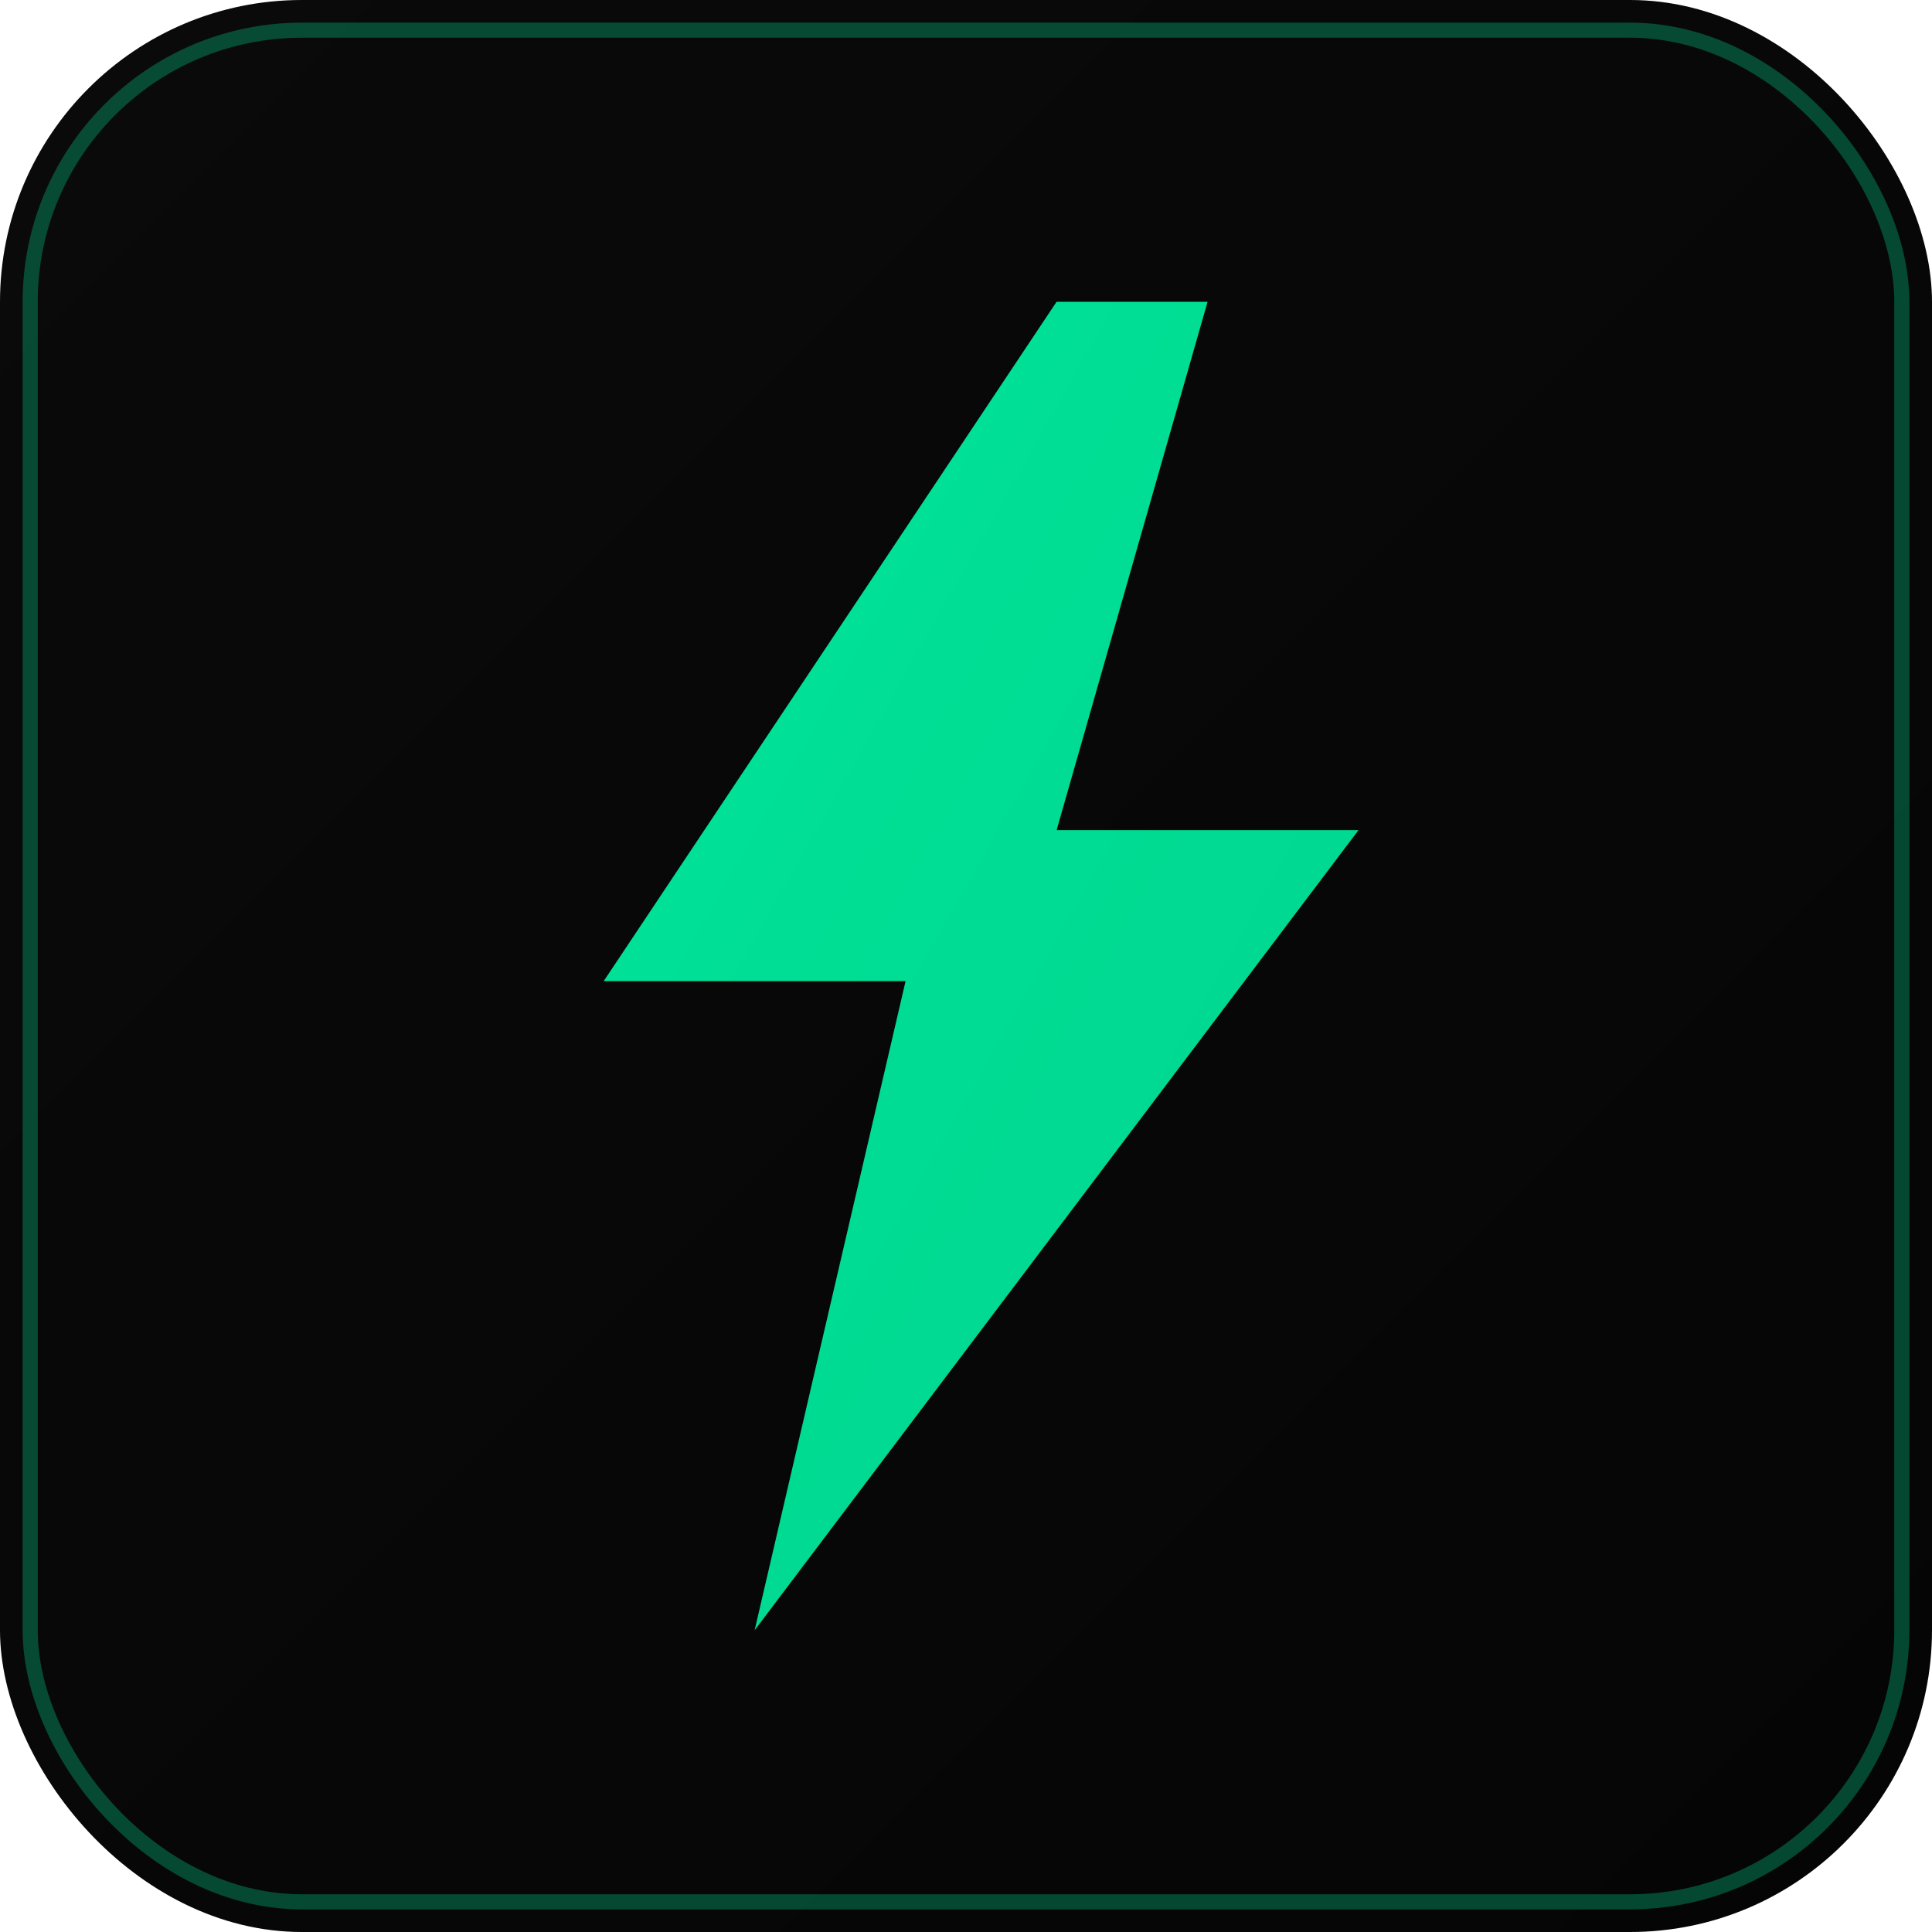
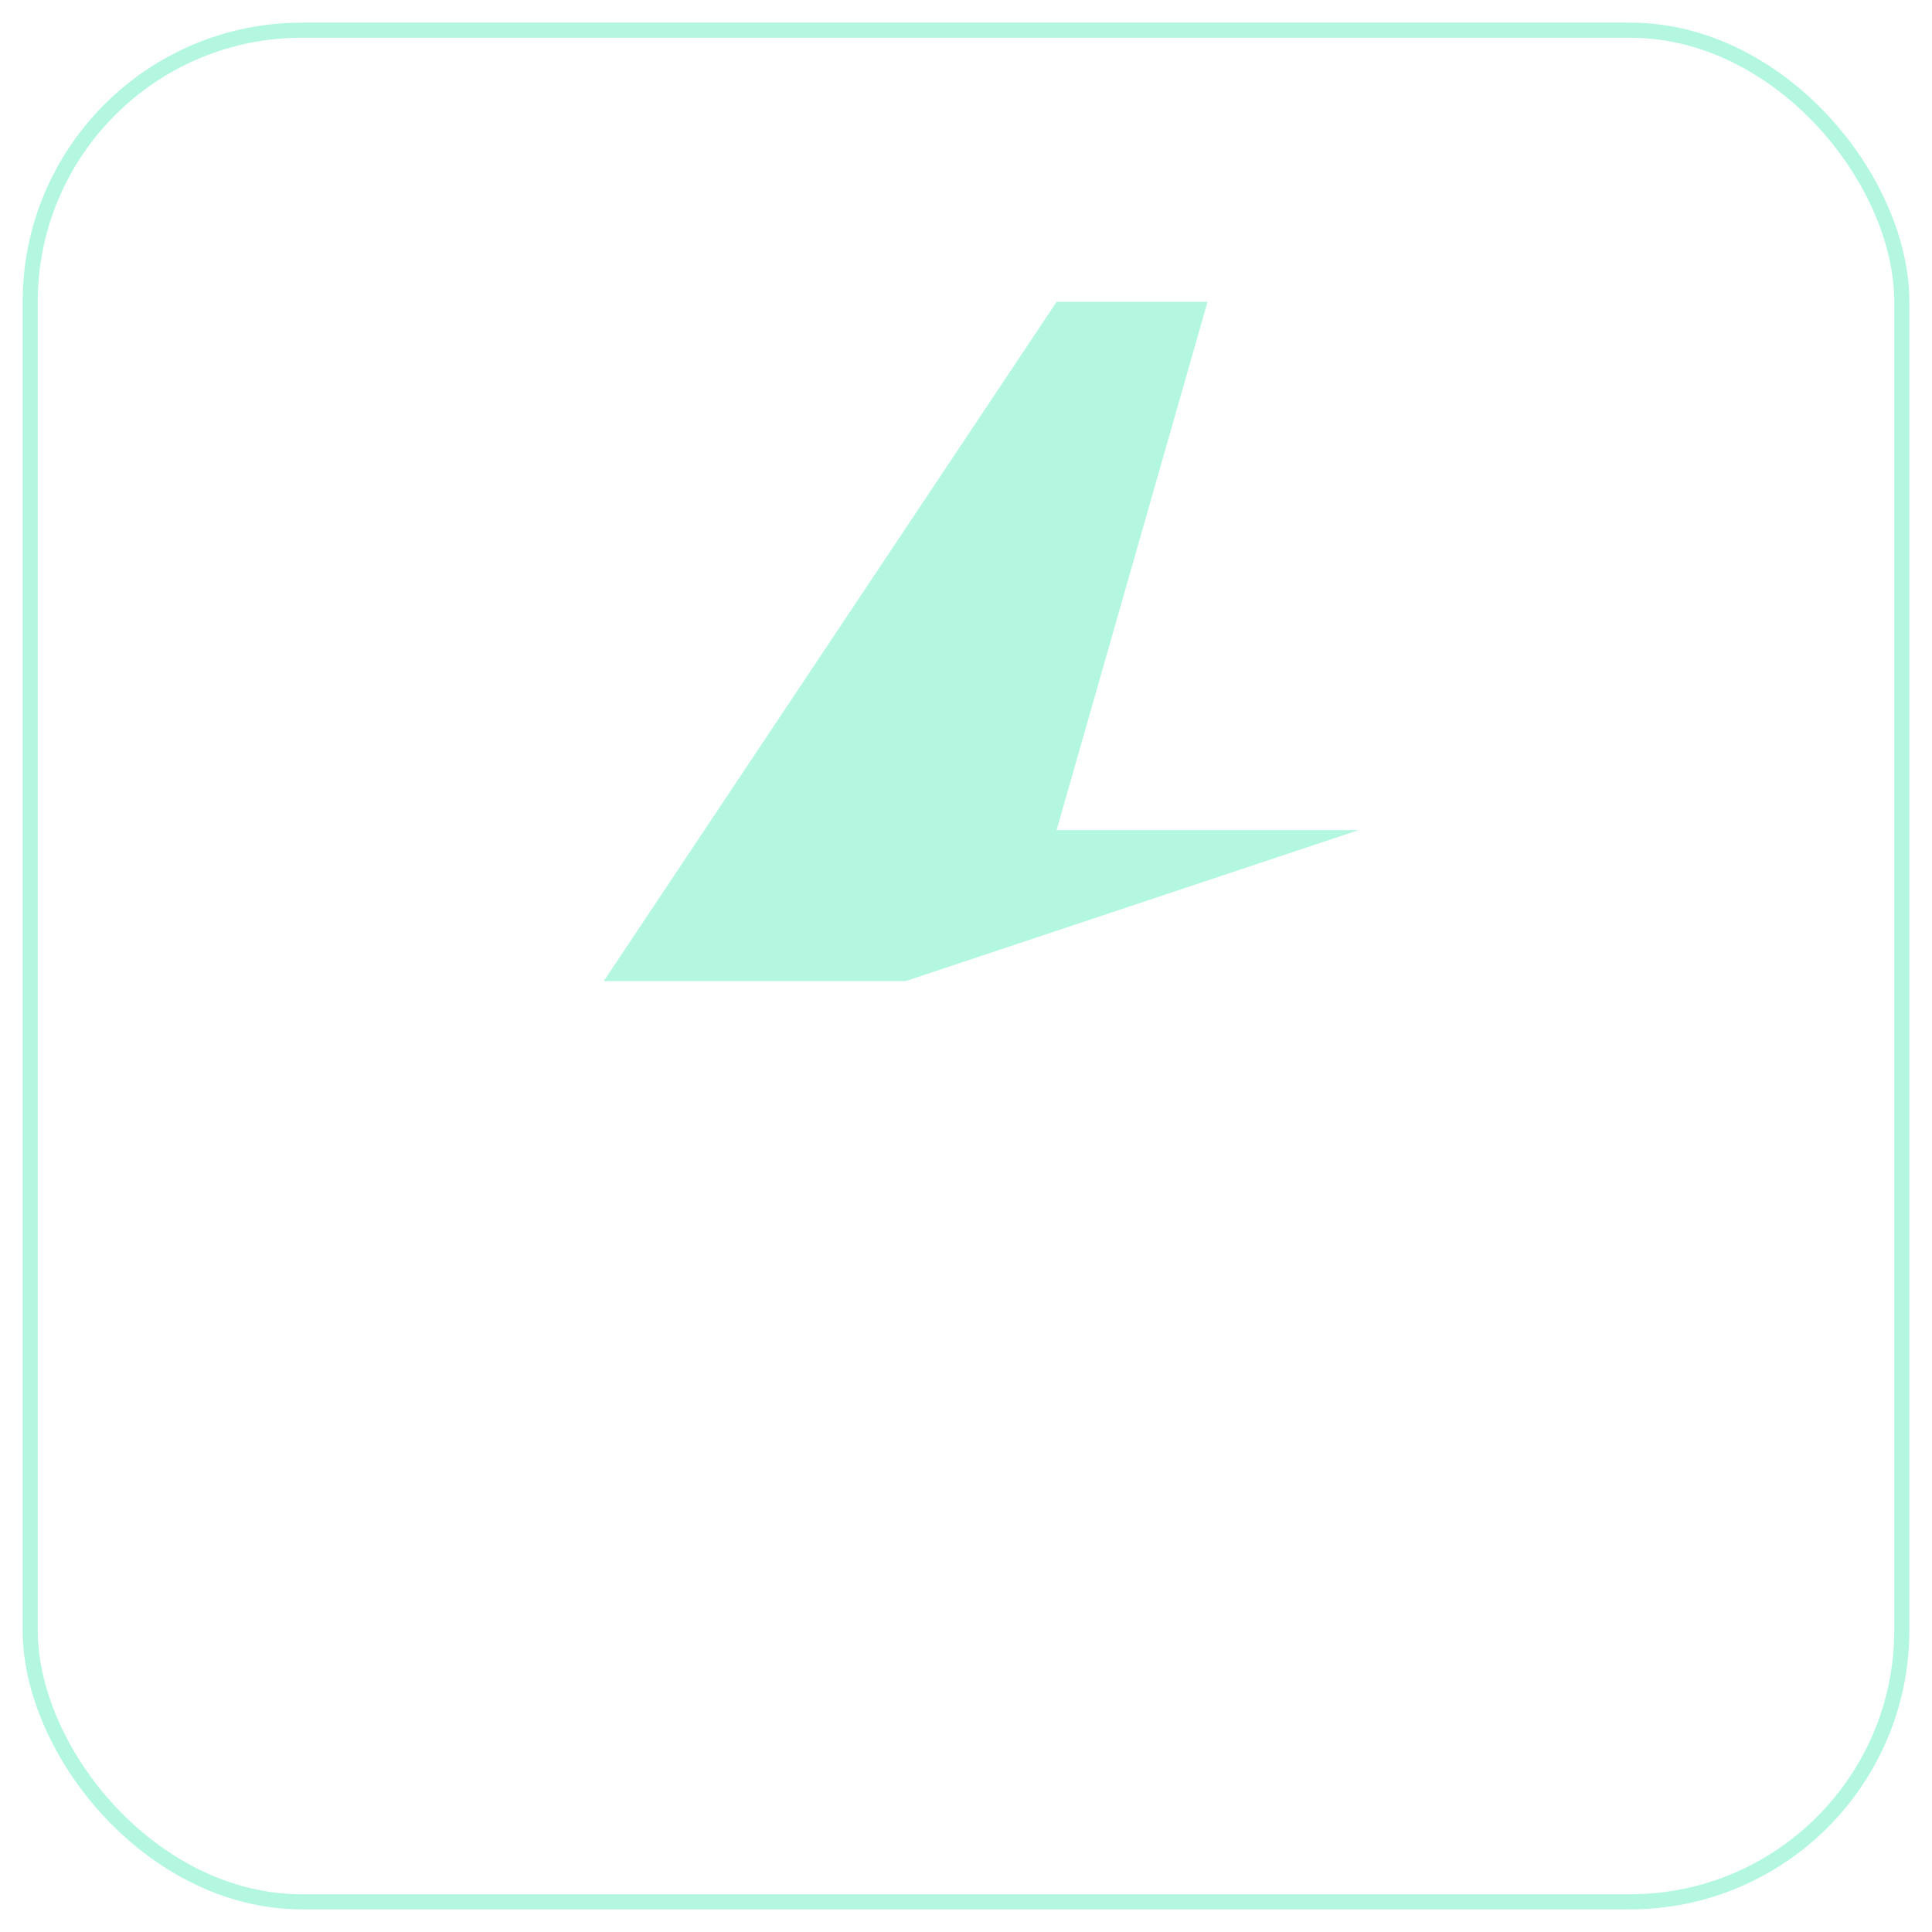
<svg xmlns="http://www.w3.org/2000/svg" viewBox="0 0 512 512">
  <defs>
    <linearGradient id="bg" x1="0%" y1="0%" x2="100%" y2="100%">
      <stop offset="0%" style="stop-color:#0a0a0a" />
      <stop offset="100%" style="stop-color:#050505" />
    </linearGradient>
    <linearGradient id="glow" x1="0%" y1="0%" x2="100%" y2="100%">
      <stop offset="0%" style="stop-color:#00E599" />
      <stop offset="100%" style="stop-color:#00CC88" />
    </linearGradient>
    <filter id="shadow" x="-50%" y="-50%" width="200%" height="200%">
      <feDropShadow dx="0" dy="4" stdDeviation="8" flood-color="#00E599" flood-opacity="0.5" />
    </filter>
  </defs>
-   <rect width="512" height="512" rx="80" fill="url(#bg)" />
  <rect x="8" y="8" width="496" height="496" rx="72" fill="none" stroke="#00E599" stroke-width="4" opacity="0.3" />
  <g filter="url(#shadow)">
-     <path d="M280 80 L160 260 L240 260 L200 432 L360 220 L280 220 L320 80 Z" fill="url(#glow)" />
-   </g>
-   <path d="M280 80 L160 260 L240 260 L200 432 L360 220 L280 220 L320 80 Z" fill="#00E599" opacity="0.3">
+     </g>
+   <path d="M280 80 L160 260 L240 260 L360 220 L280 220 L320 80 Z" fill="#00E599" opacity="0.3">
    <animate attributeName="opacity" values="0.3;0.5;0.3" dur="2s" repeatCount="indefinite" />
  </path>
</svg>